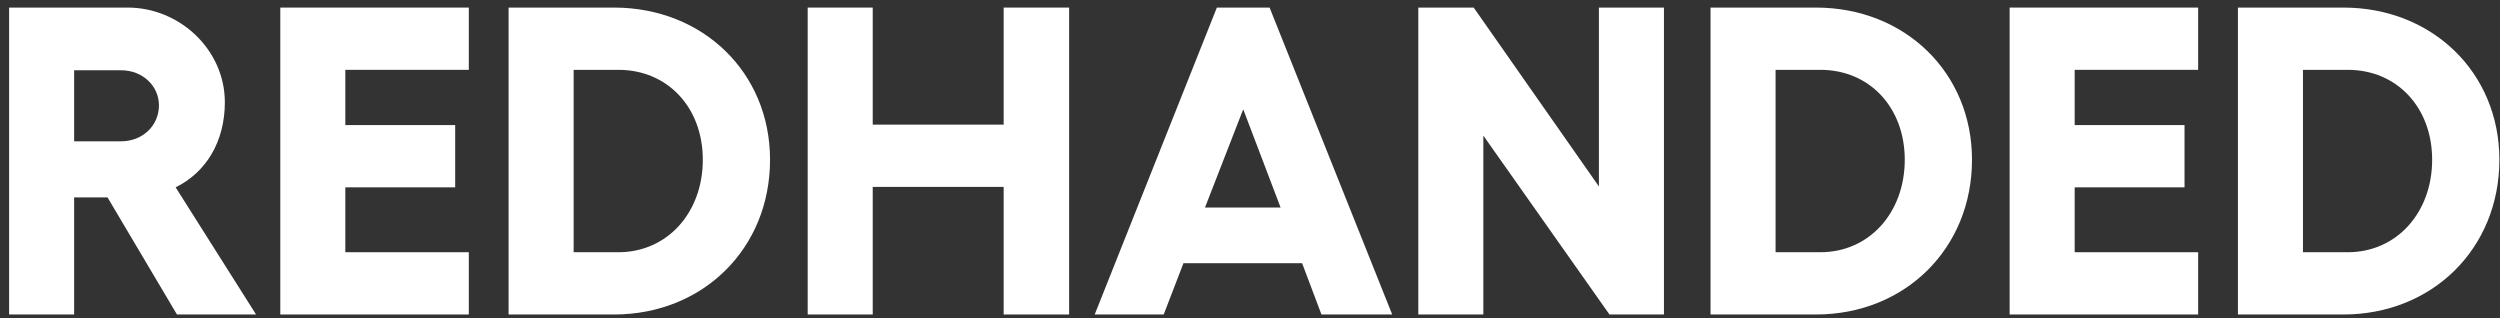
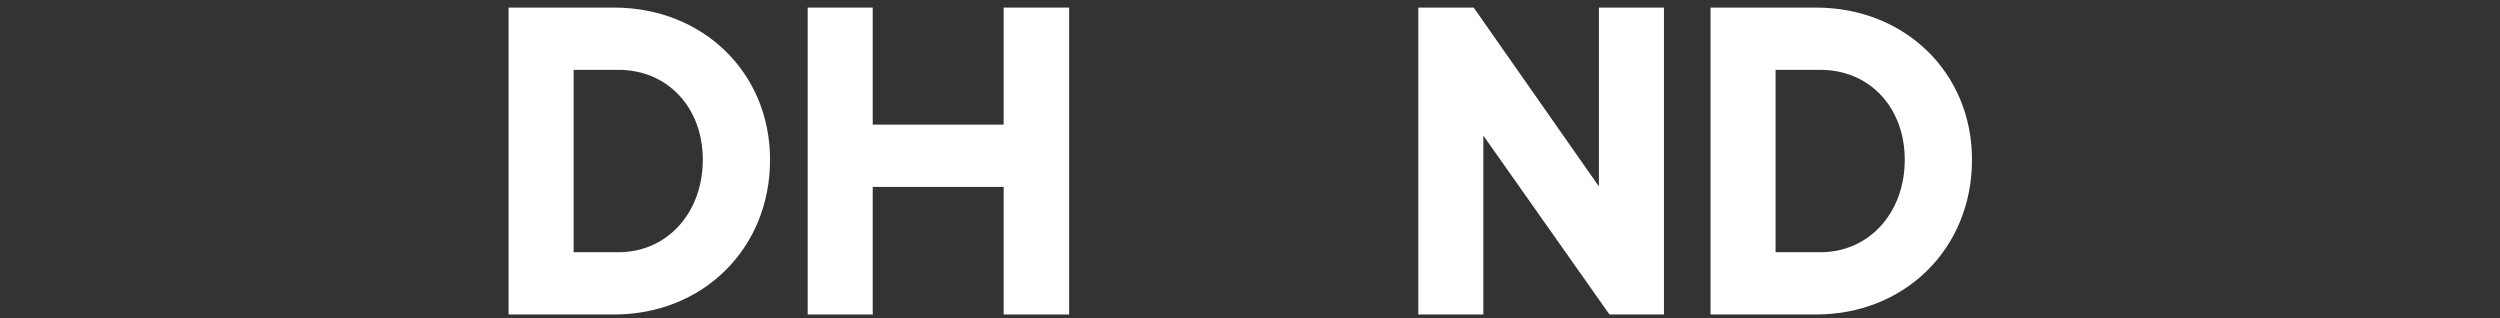
<svg xmlns="http://www.w3.org/2000/svg" width="228" height="29" viewBox="0 0 228 29" fill="none">
  <rect x="0" y="0" width="228" height="29" fill="#333333" stroke="none" />
-   <path d="M23.352 28.681H16.138L9.807 18.005H6.761V28.681H0.83V0.691H11.65C16.379 0.691 20.506 4.529 20.506 9.328C20.506 12.927 18.783 15.726 16.018 17.085L23.352 28.681ZM6.761 6.409V12.887H11.049C12.973 12.887 14.495 11.487 14.495 9.608C14.495 7.808 12.973 6.409 11.049 6.409H6.761Z" fill="white" />
-   <path d="M25.564 0.691H42.755V6.369H31.494V11.407H41.513V17.085H31.494V23.003H42.755V28.681H25.564V0.691Z" fill="white" />
  <path d="M56.001 0.691C64.096 0.691 70.228 6.609 70.228 14.566C70.228 22.683 64.096 28.681 56.001 28.681H46.383V0.691H56.001ZM56.402 23.003C60.85 23.003 64.096 19.404 64.096 14.566C64.096 9.808 60.89 6.369 56.402 6.369H52.315V23.003H56.402Z" fill="white" />
  <path d="M91.534 0.691H97.505V28.681H91.534V17.045H79.592V28.681H73.661V0.691H79.592V11.367H91.534V0.691Z" fill="white" />
-   <path d="M120.516 28.681L118.752 24.003H107.932L106.129 28.681H99.837L110.978 0.691H115.787L126.968 28.681H120.516ZM109.896 18.925H116.789L113.382 9.968L109.896 18.925Z" fill="white" />
  <path d="M129.35 0.691H134.4L145.821 17.005V0.691H151.752V28.681H146.783L135.281 12.367V28.681H129.35V0.691Z" fill="white" />
  <path d="M165.619 0.691C173.714 0.691 179.846 6.609 179.846 14.566C179.846 22.683 173.714 28.681 165.619 28.681H156.001V0.691H165.619ZM166.02 23.003C170.468 23.003 173.714 19.404 173.714 14.566C173.714 9.808 170.508 6.369 166.02 6.369H161.933V23.003H166.02Z" fill="white" />
-   <path d="M183.279 0.691H200.471V6.369H189.21V11.407H199.228V17.085H189.21V23.003H200.471V28.681H183.279V0.691Z" fill="white" />
-   <path d="M213.717 0.691C221.812 0.691 227.943 6.609 227.943 14.566C227.943 22.683 221.812 28.681 213.717 28.681H204.099V0.691H213.717ZM214.117 23.003C218.566 23.003 221.812 19.404 221.812 14.566C221.812 9.808 218.606 6.369 214.117 6.369H210.03V23.003H214.117Z" fill="white" />
</svg>